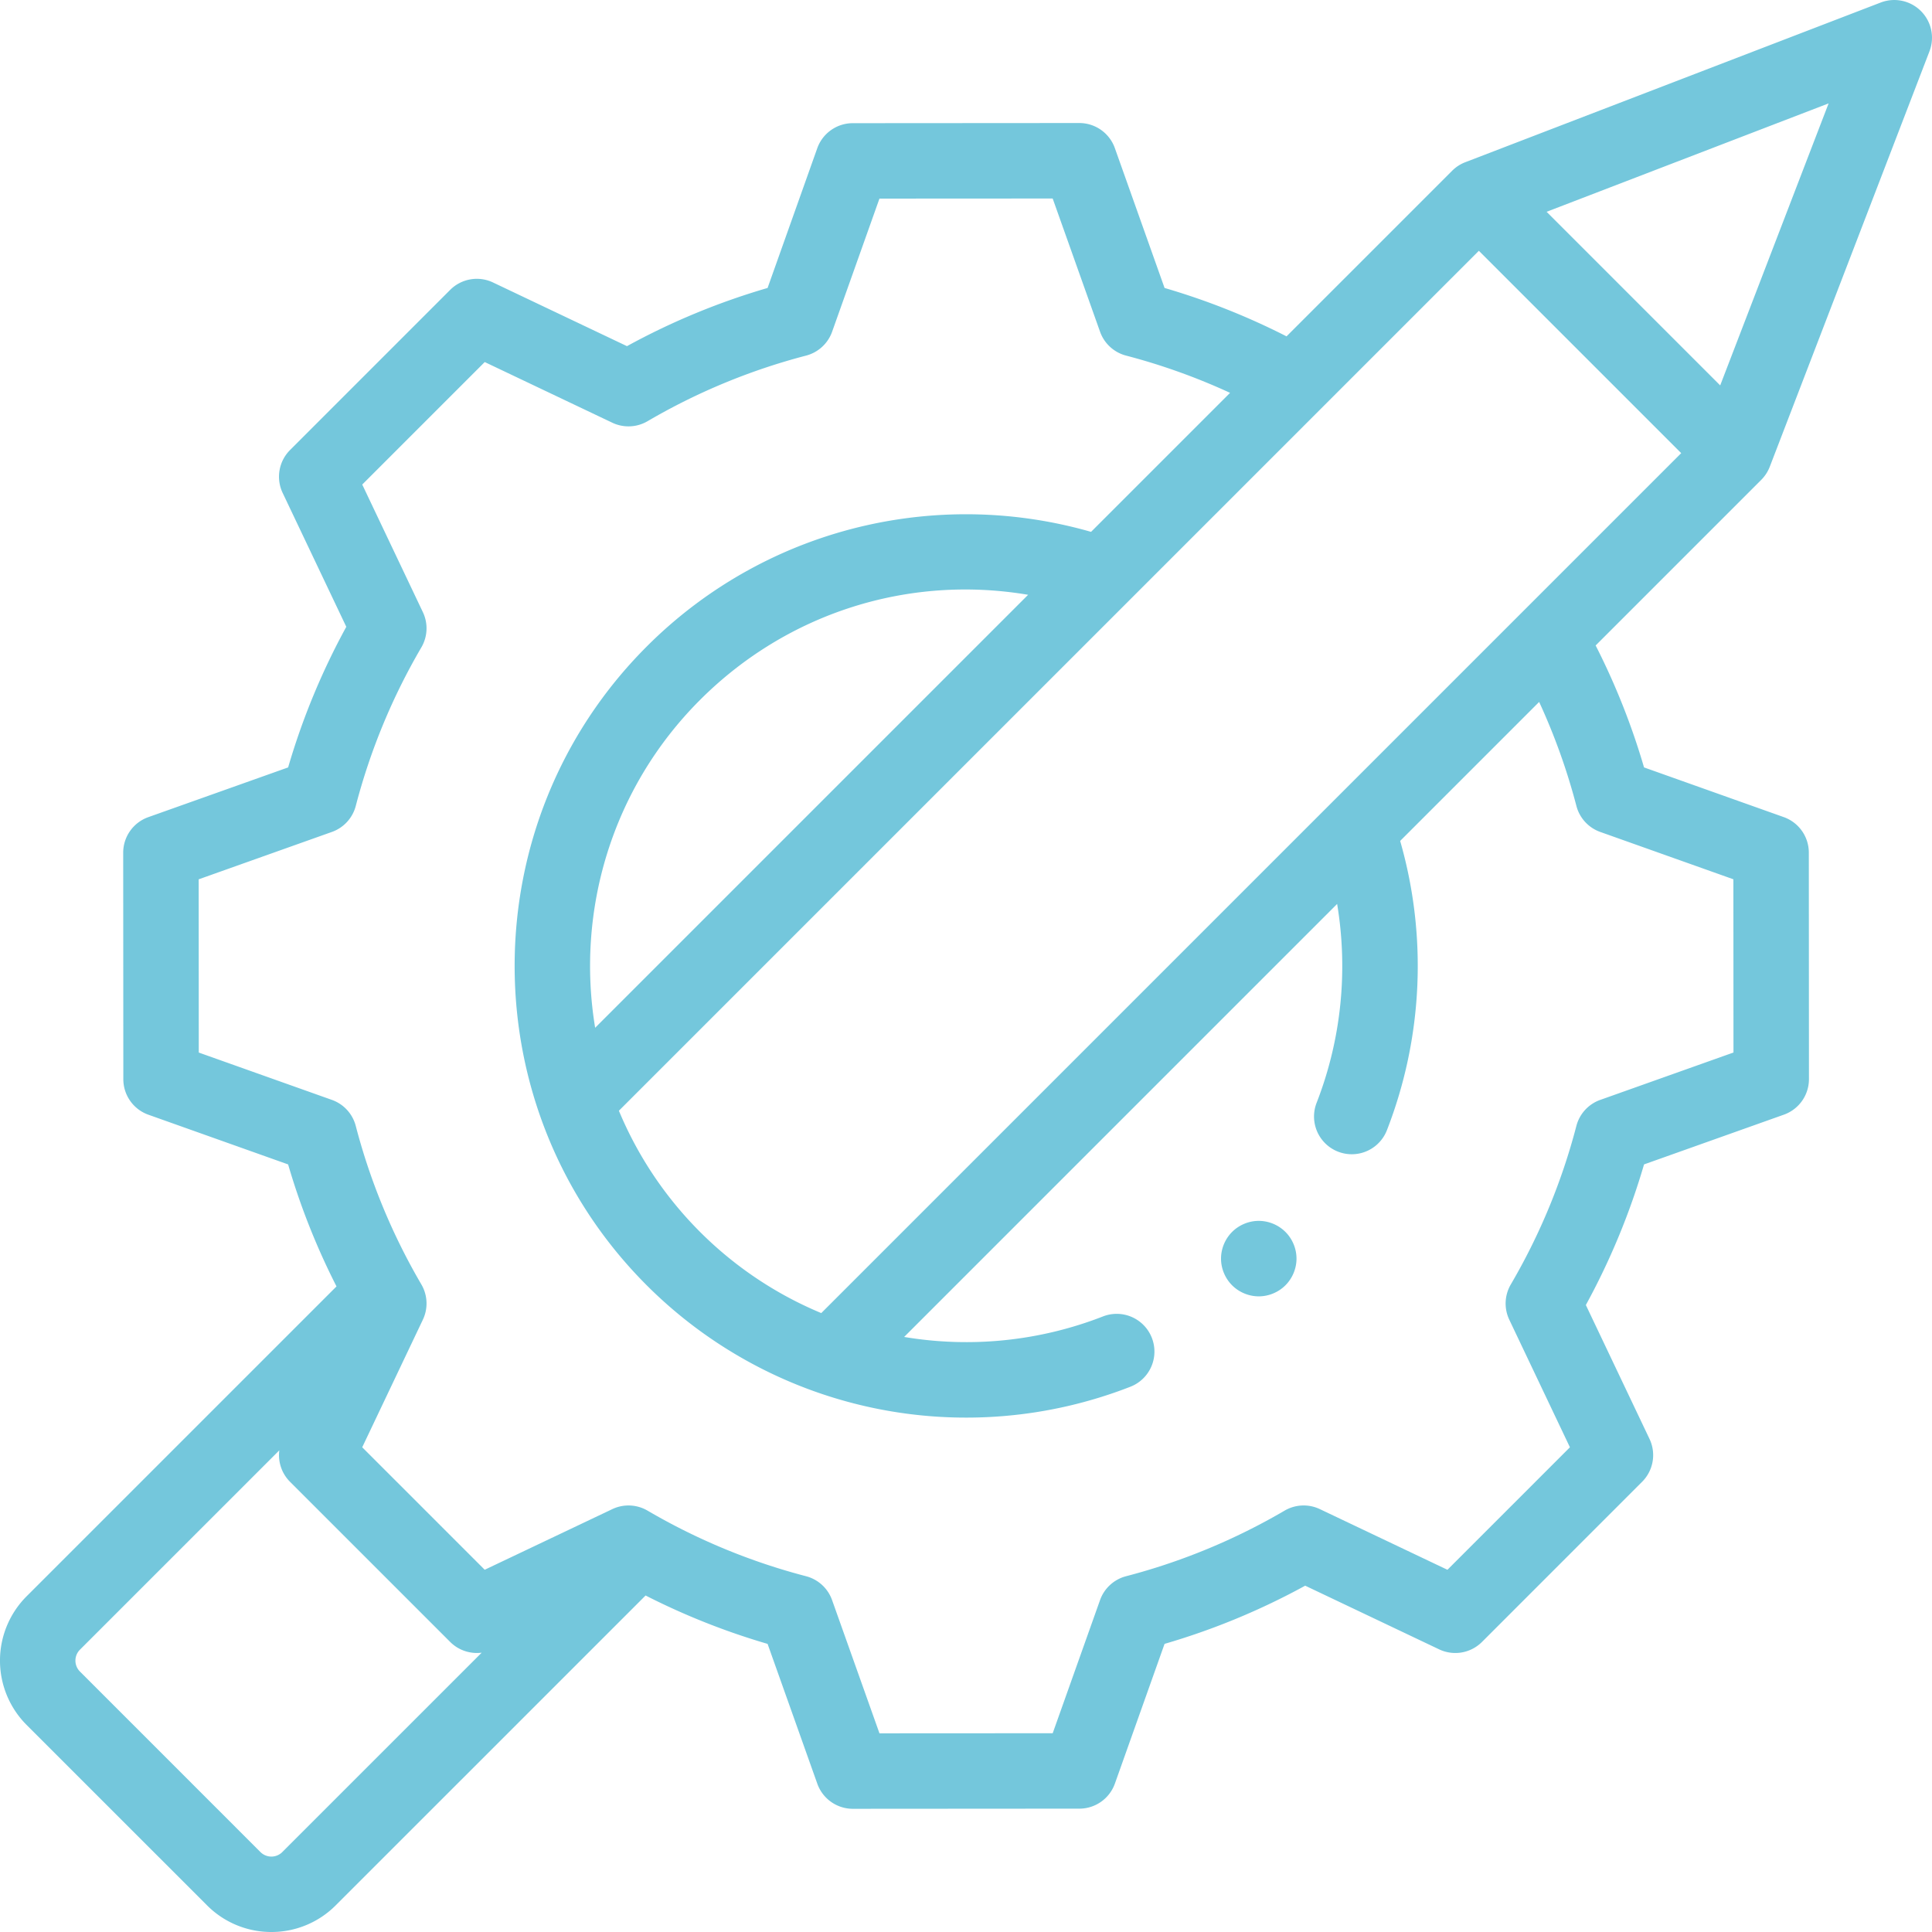
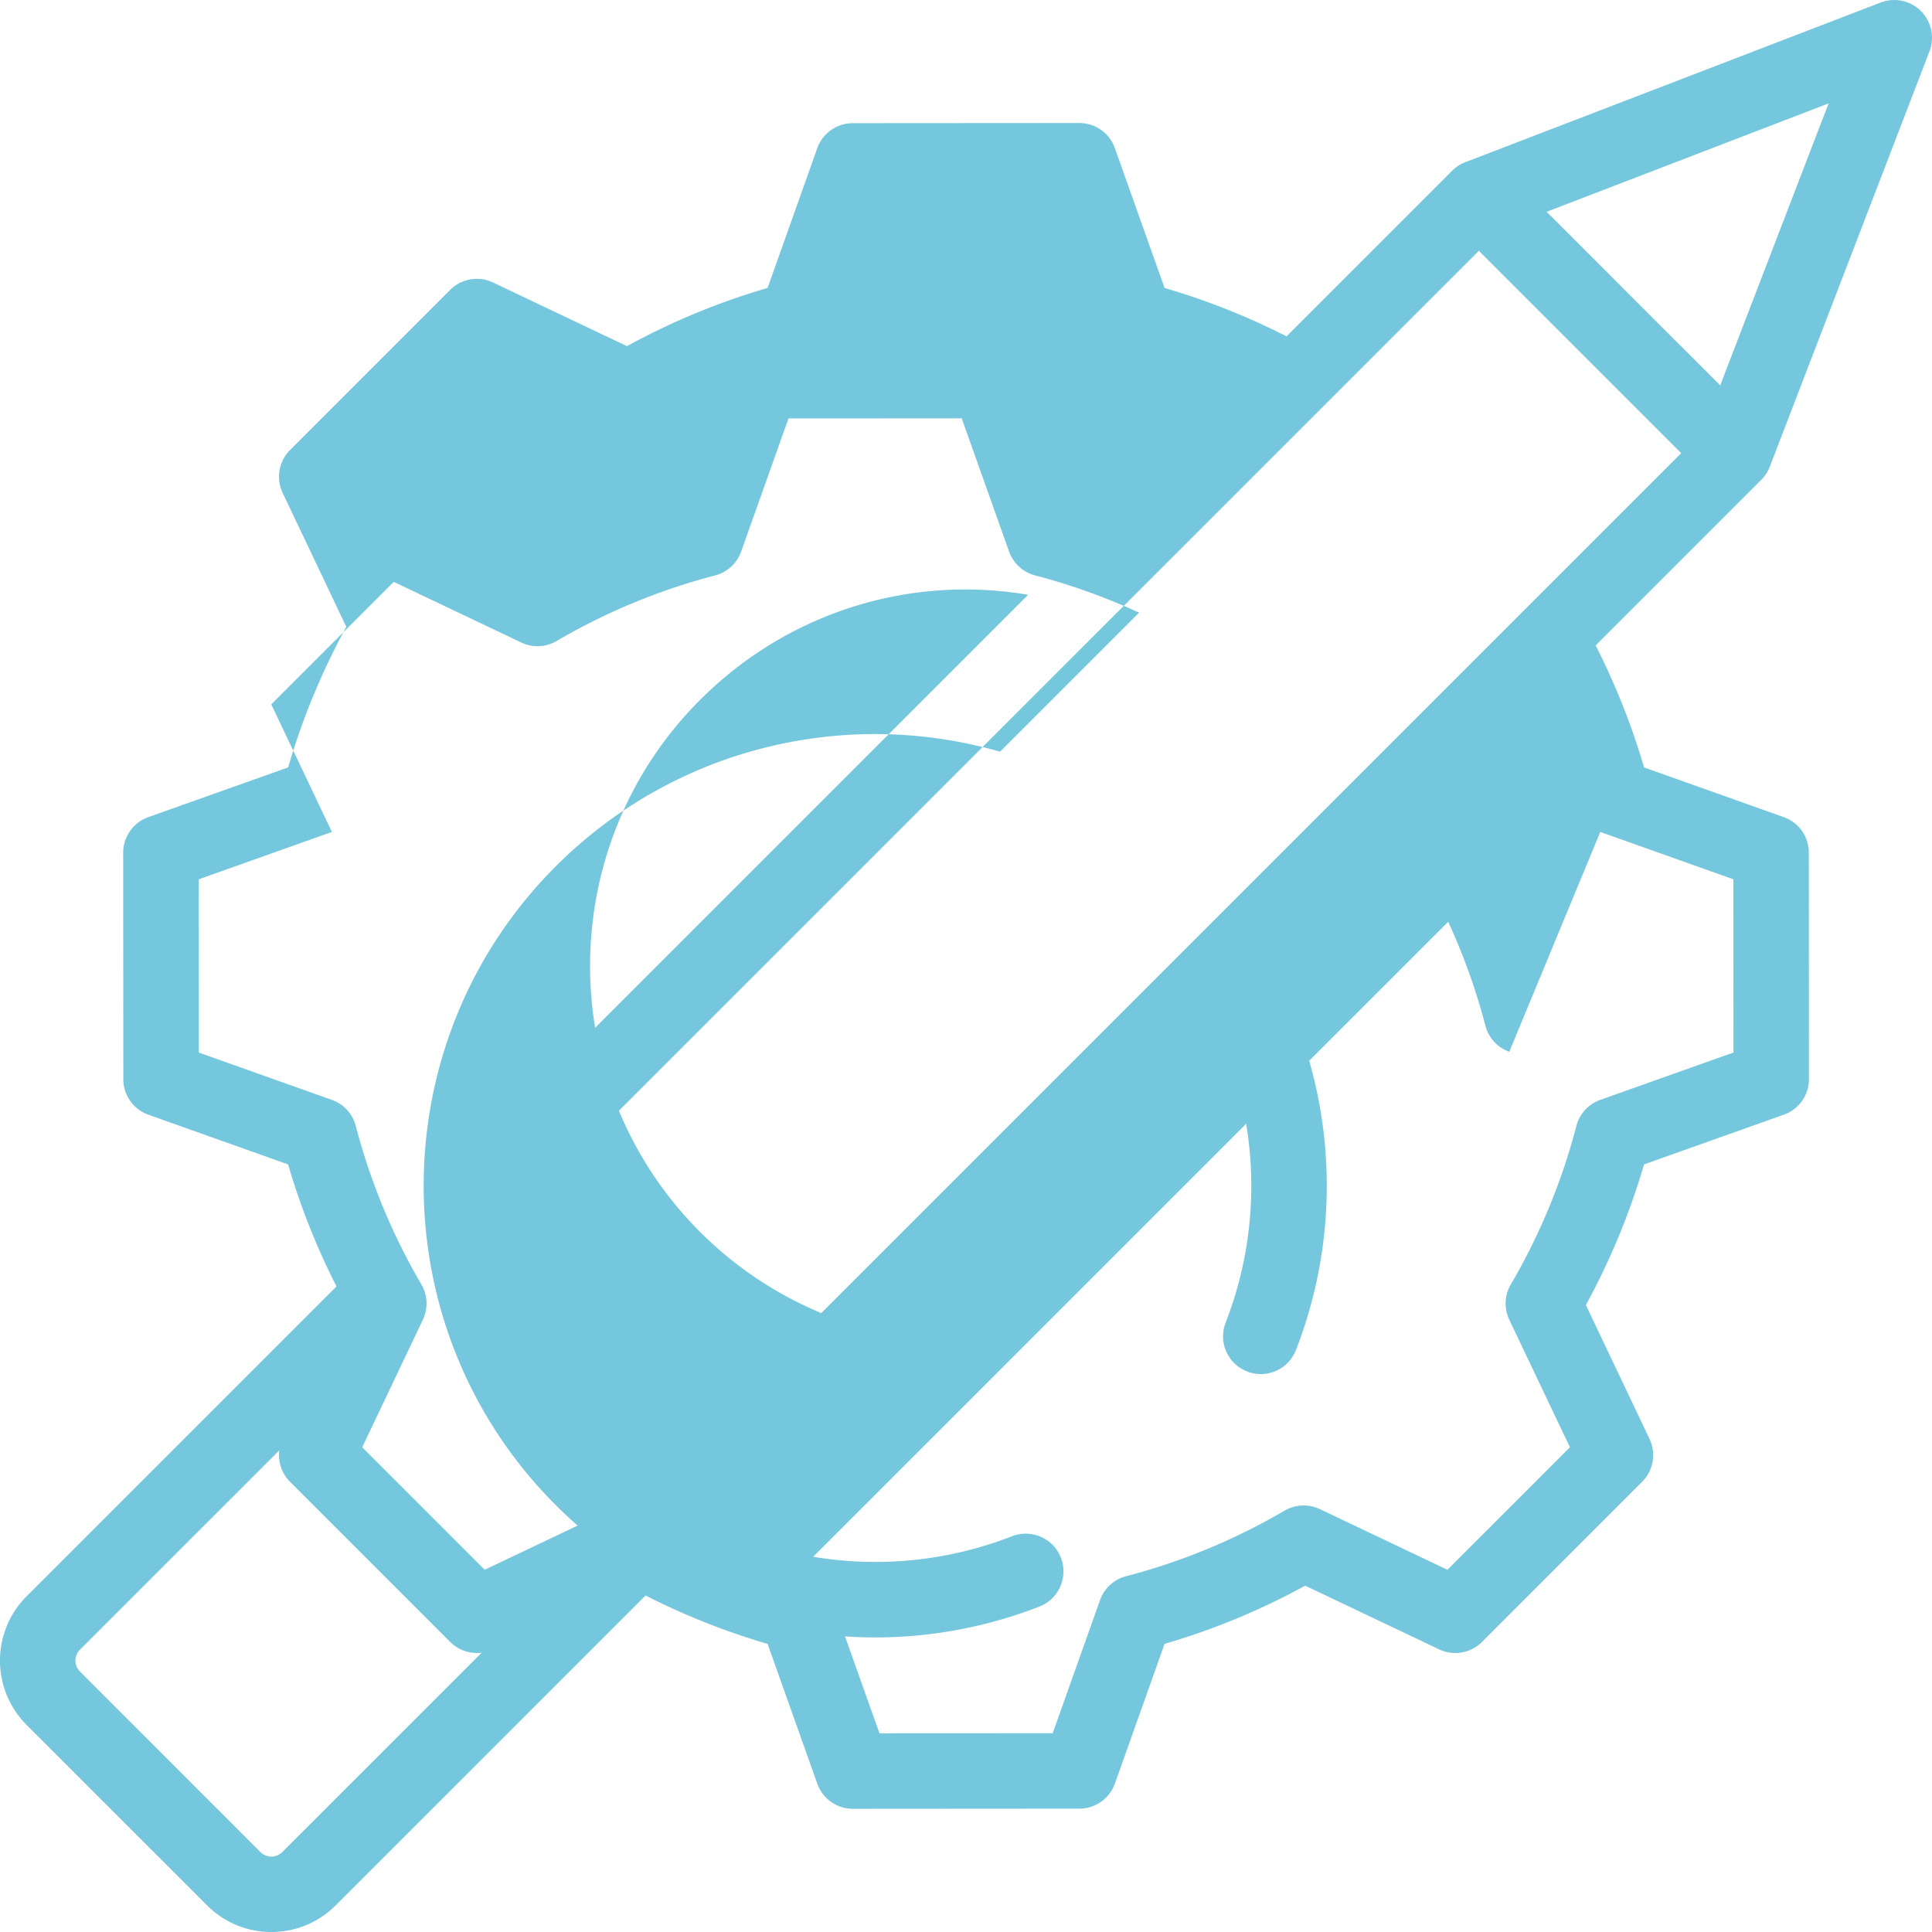
<svg xmlns="http://www.w3.org/2000/svg" width="103" height="103" fill="none">
-   <path d="M94.351 24.883l8.515-22.15a2.012 2.012 0 00-2.599-2.599L78.121 8.647a2 2 0 00-.702.455l-8.83 8.83a37.49 37.49 0 00-6.503-2.58l-2.65-7.455a2.011 2.011 0 00-1.896-1.338h-.001l-12.075.008c-.85 0-1.609.536-1.894 1.337l-2.648 7.448c-2.608.76-5.121 1.8-7.496 3.102l-7.14-3.394a2.01 2.01 0 00-2.286.394l-8.537 8.538a2.012 2.012 0 00-.394 2.286l3.393 7.139a37.444 37.444 0 00-3.101 7.496l-7.456 2.652a2.011 2.011 0 00-1.337 1.896l.007 12.074c0 .85.536 1.61 1.338 1.894l7.447 2.649a37.467 37.467 0 002.58 6.504L1.417 85.104a4.852 4.852 0 000 6.855l9.624 9.623A4.831 4.831 0 0014.468 103a4.832 4.832 0 003.427-1.418L34.418 85.06a37.466 37.466 0 006.504 2.58l2.651 7.454a2.011 2.011 0 001.895 1.338h.002l12.074-.008c.85 0 1.609-.536 1.894-1.337l2.648-7.448c2.608-.76 5.121-1.8 7.497-3.102l7.14 3.394a2.012 2.012 0 002.285-.394l8.537-8.538c.602-.602.76-1.517.395-2.286l-3.394-7.139a37.581 37.581 0 003.102-7.496l7.455-2.652a2.011 2.011 0 001.337-1.896l-.007-12.074c0-.85-.536-1.61-1.337-1.894l-7.448-2.649a37.497 37.497 0 00-2.58-6.502l8.83-8.83c.204-.205.355-.445.453-.698zm-79.3 73.855a.825.825 0 01-1.166 0l-9.623-9.624a.824.824 0 010-1.165l10.629-10.628c-.078.606.123 1.23.572 1.678L24 87.536c.45.45 1.073.65 1.68.573L15.05 98.738zm70.263-54.385l7.097 2.524.005 9.235-7.102 2.526a2.012 2.012 0 00-1.273 1.387 33.421 33.421 0 01-3.496 8.452 2.011 2.011 0 00-.081 1.88l3.233 6.802-6.53 6.53-6.802-3.234a2.012 2.012 0 00-1.88.081 33.431 33.431 0 01-8.452 3.497 2.012 2.012 0 00-1.387 1.273l-2.524 7.097-9.235.005-2.526-7.102a2.011 2.011 0 00-1.387-1.273 33.421 33.421 0 01-8.451-3.497 2.012 2.012 0 00-1.88-.08l-6.802 3.232-6.53-6.53 3.233-6.802a2.011 2.011 0 00-.08-1.88 33.436 33.436 0 01-3.498-8.451 2.012 2.012 0 00-1.272-1.387l-7.097-2.524-.005-9.235 7.102-2.526a2.01 2.01 0 001.273-1.387 33.431 33.431 0 013.497-8.452 2.011 2.011 0 00.08-1.88l-3.232-6.802 6.53-6.53 6.801 3.234a2.012 2.012 0 001.88-.081 33.422 33.422 0 018.452-3.497 2.012 2.012 0 001.387-1.272l2.524-7.098 9.235-.005 2.526 7.103a2.011 2.011 0 001.387 1.272 33.526 33.526 0 015.544 1.986l-7.411 7.411a24.147 24.147 0 00-11.98-.347 24.01 24.01 0 00-11.709 6.461c-9.388 9.388-9.388 24.664 0 34.053a24.09 24.09 0 0025.787 5.408 2.011 2.011 0 00-1.461-3.748 20.044 20.044 0 01-10.602 1.094l23.084-23.084c.59 3.55.225 7.217-1.094 10.602a2.011 2.011 0 103.748 1.461 24.145 24.145 0 00.706-15.423l7.41-7.41a33.491 33.491 0 011.986 5.544 2.008 2.008 0 001.272 1.387zM54.812 31.71L31.729 54.793c-1.02-6.17.844-12.73 5.593-17.479 4.66-4.66 11.142-6.679 17.49-5.604zM43.784 70.004a20.027 20.027 0 01-10.789-10.788L78.842 13.37 89.63 24.158 43.784 70.004zm38.67-58.713l15.034-5.779-5.78 15.035-9.255-9.256z" fill="#74C7DC" />
-   <path d="M67.108 65.088c-.529 0-1.048.216-1.422.59-.374.374-.59.893-.59 1.422 0 .529.216 1.048.59 1.422.374.374.893.59 1.422.59.53 0 1.048-.216 1.422-.59.374-.374.59-.893.59-1.422 0-.53-.215-1.048-.59-1.422a2.026 2.026 0 00-1.422-.59z" fill="#74C7DC" />
+   <path d="M94.351 24.883l8.515-22.15a2.012 2.012 0 00-2.599-2.599L78.121 8.647a2 2 0 00-.702.455l-8.83 8.83a37.49 37.49 0 00-6.503-2.58l-2.65-7.455a2.011 2.011 0 00-1.896-1.338h-.001l-12.075.008c-.85 0-1.609.536-1.894 1.337l-2.648 7.448c-2.608.76-5.121 1.8-7.496 3.102l-7.14-3.394a2.01 2.01 0 00-2.286.394l-8.537 8.538a2.012 2.012 0 00-.394 2.286l3.393 7.139a37.444 37.444 0 00-3.101 7.496l-7.456 2.652a2.011 2.011 0 00-1.337 1.896l.007 12.074c0 .85.536 1.61 1.338 1.894l7.447 2.649a37.467 37.467 0 002.58 6.504L1.417 85.104a4.852 4.852 0 000 6.855l9.624 9.623A4.831 4.831 0 0014.468 103a4.832 4.832 0 003.427-1.418L34.418 85.06a37.466 37.466 0 006.504 2.58l2.651 7.454a2.011 2.011 0 001.895 1.338h.002l12.074-.008c.85 0 1.609-.536 1.894-1.337l2.648-7.448c2.608-.76 5.121-1.8 7.497-3.102l7.14 3.394a2.012 2.012 0 002.285-.394l8.537-8.538c.602-.602.76-1.517.395-2.286l-3.394-7.139a37.581 37.581 0 003.102-7.496l7.455-2.652a2.011 2.011 0 001.337-1.896l-.007-12.074c0-.85-.536-1.61-1.337-1.894l-7.448-2.649a37.497 37.497 0 00-2.58-6.502l8.83-8.83c.204-.205.355-.445.453-.698zm-79.3 73.855a.825.825 0 01-1.166 0l-9.623-9.624a.824.824 0 010-1.165l10.629-10.628c-.078.606.123 1.23.572 1.678L24 87.536c.45.45 1.073.65 1.68.573L15.05 98.738zm70.263-54.385l7.097 2.524.005 9.235-7.102 2.526a2.012 2.012 0 00-1.273 1.387 33.421 33.421 0 01-3.496 8.452 2.011 2.011 0 00-.081 1.88l3.233 6.802-6.53 6.53-6.802-3.234a2.012 2.012 0 00-1.88.081 33.431 33.431 0 01-8.452 3.497 2.012 2.012 0 00-1.387 1.273l-2.524 7.097-9.235.005-2.526-7.102a2.011 2.011 0 00-1.387-1.273 33.421 33.421 0 01-8.451-3.497 2.012 2.012 0 00-1.88-.08l-6.802 3.232-6.53-6.53 3.233-6.802a2.011 2.011 0 00-.08-1.88 33.436 33.436 0 01-3.498-8.451 2.012 2.012 0 00-1.272-1.387l-7.097-2.524-.005-9.235 7.102-2.526l-3.232-6.802 6.53-6.53 6.801 3.234a2.012 2.012 0 001.88-.081 33.422 33.422 0 018.452-3.497 2.012 2.012 0 001.387-1.272l2.524-7.098 9.235-.005 2.526 7.103a2.011 2.011 0 001.387 1.272 33.526 33.526 0 015.544 1.986l-7.411 7.411a24.147 24.147 0 00-11.98-.347 24.01 24.01 0 00-11.709 6.461c-9.388 9.388-9.388 24.664 0 34.053a24.09 24.09 0 0025.787 5.408 2.011 2.011 0 00-1.461-3.748 20.044 20.044 0 01-10.602 1.094l23.084-23.084c.59 3.55.225 7.217-1.094 10.602a2.011 2.011 0 103.748 1.461 24.145 24.145 0 00.706-15.423l7.41-7.41a33.491 33.491 0 011.986 5.544 2.008 2.008 0 001.272 1.387zM54.812 31.71L31.729 54.793c-1.02-6.17.844-12.73 5.593-17.479 4.66-4.66 11.142-6.679 17.49-5.604zM43.784 70.004a20.027 20.027 0 01-10.789-10.788L78.842 13.37 89.63 24.158 43.784 70.004zm38.67-58.713l15.034-5.779-5.78 15.035-9.255-9.256z" fill="#74C7DC" />
</svg>